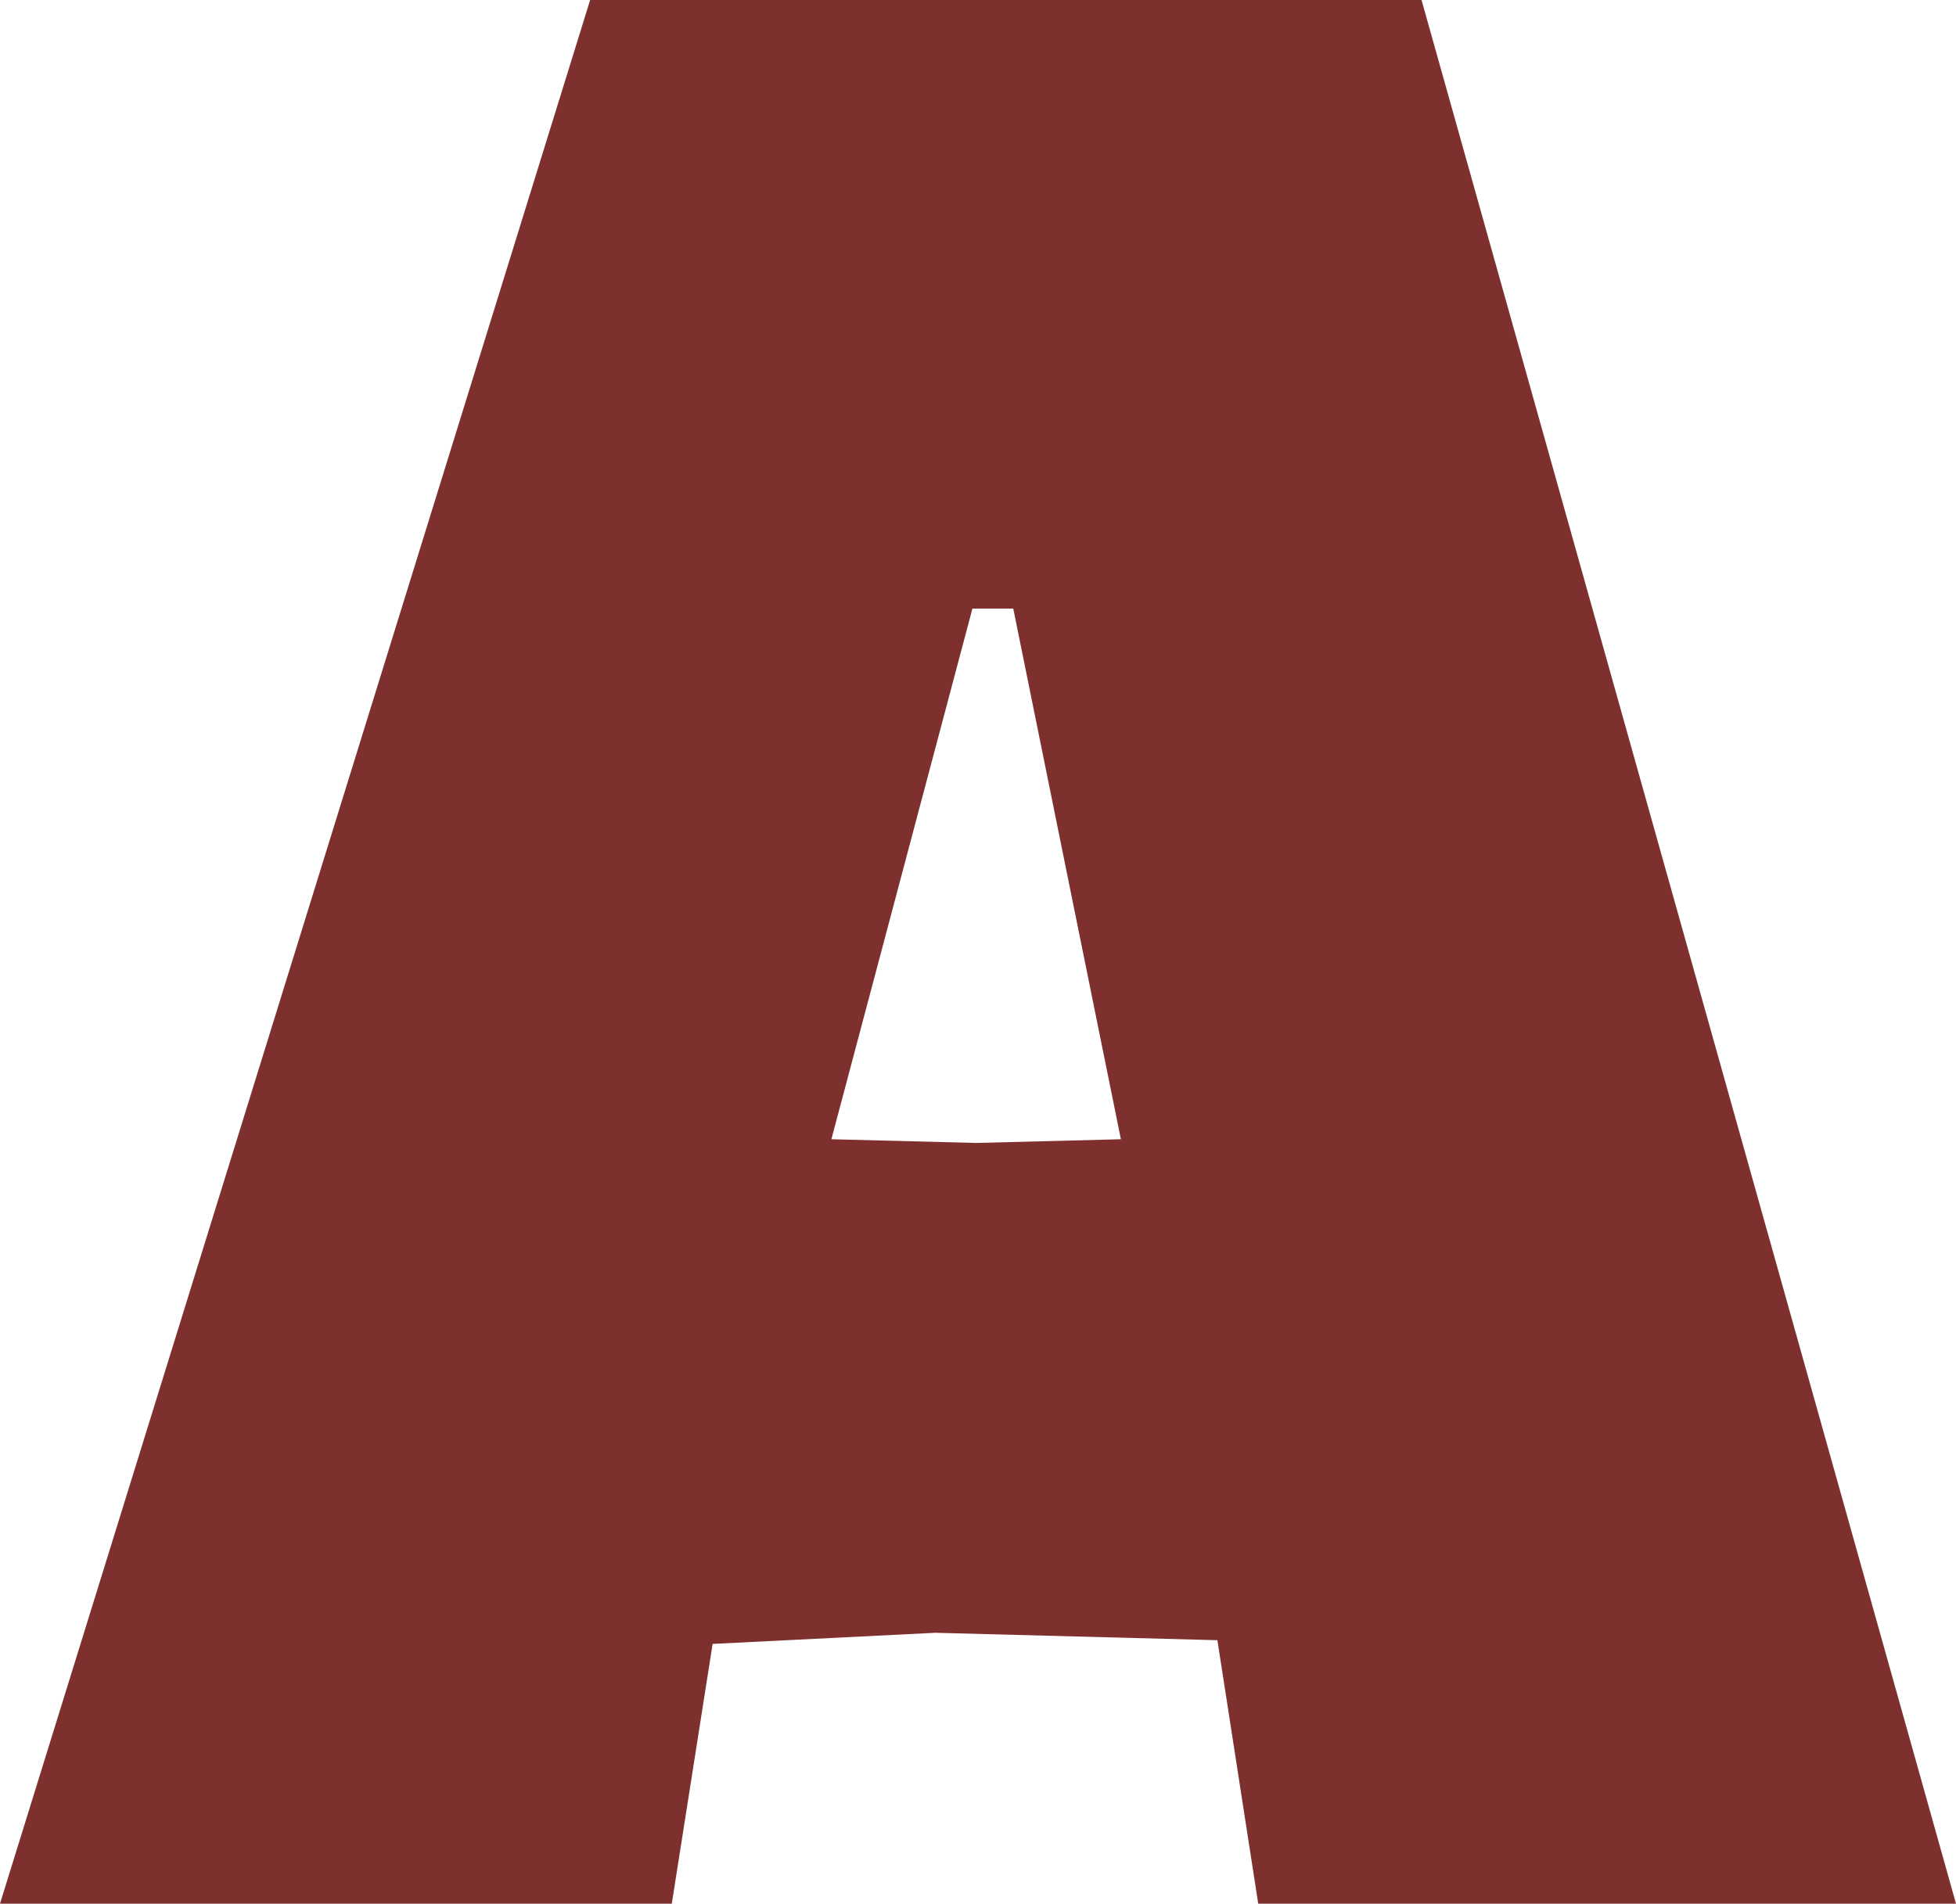
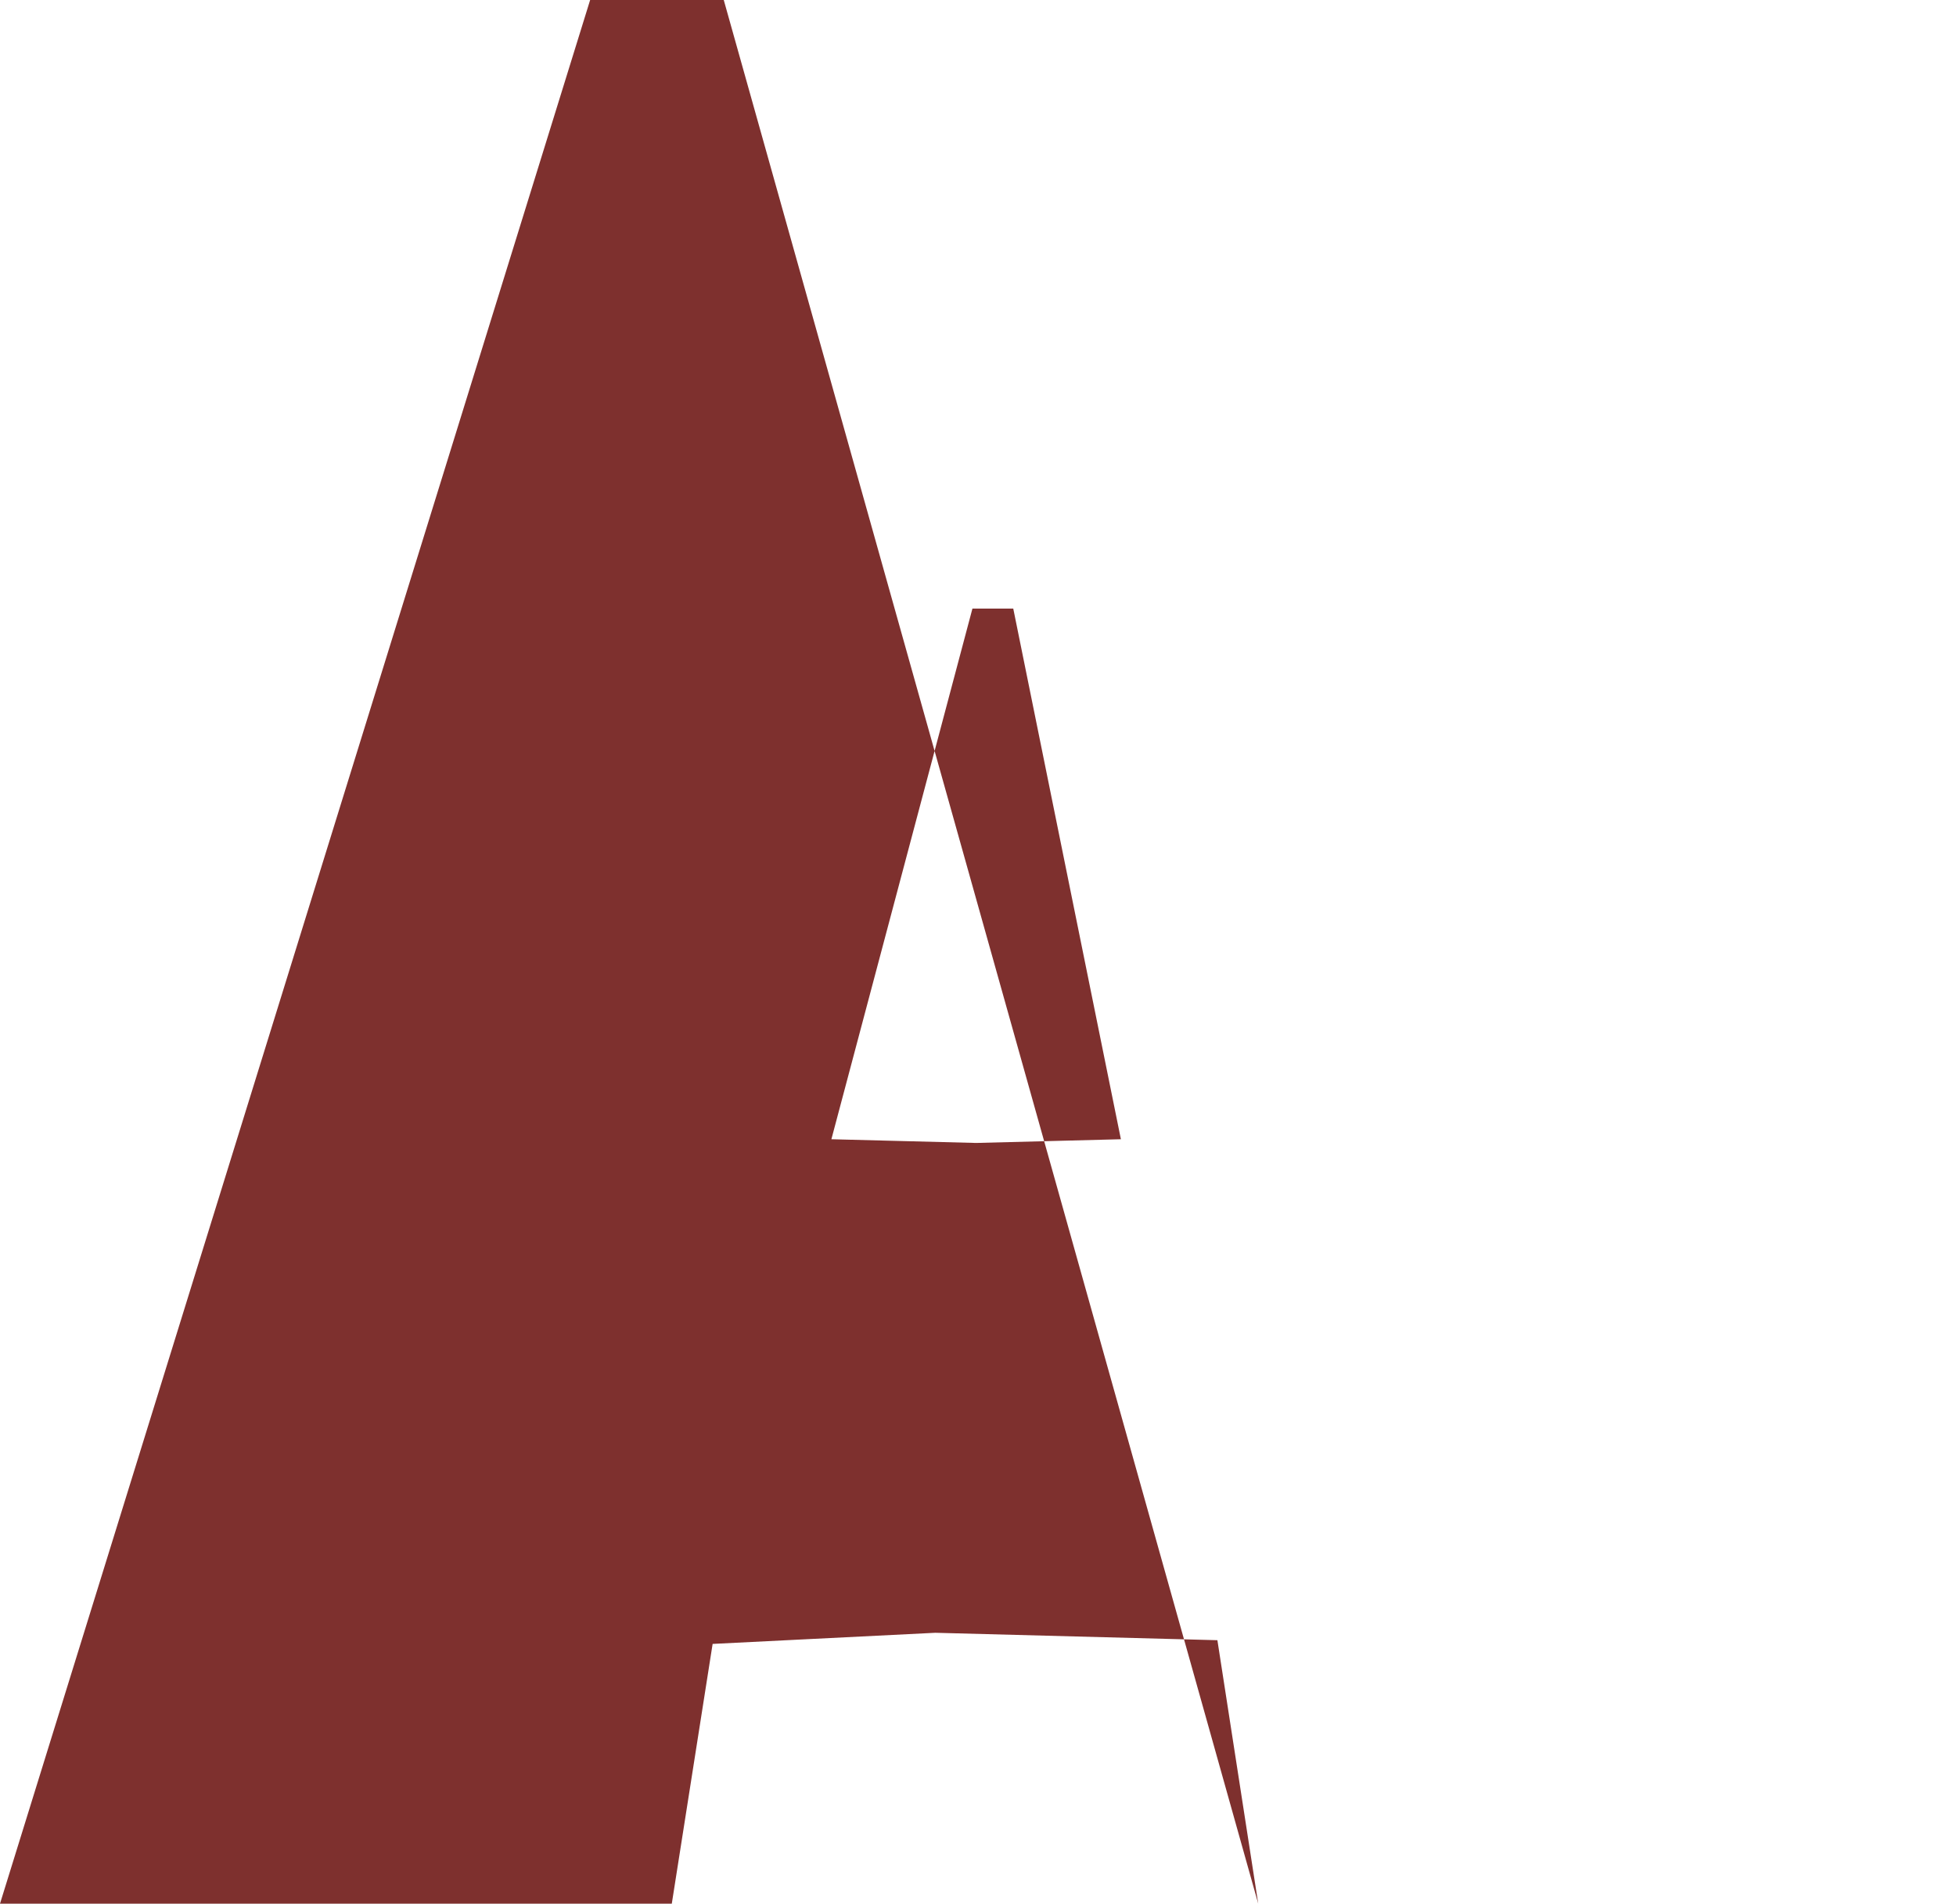
<svg xmlns="http://www.w3.org/2000/svg" id="_レイヤー_2" data-name="レイヤー 2" viewBox="0 0 36.89 35.91">
  <defs>
    <style>
      .cls-1 {
        fill: #7e302e;
        stroke-width: 0px;
      }
    </style>
  </defs>
  <g id="Feature_" data-name="Feature ">
-     <path class="cls-1" d="m23.73,35.91l-.77-4.97-5.32-.14-4.2.21-.77,4.9H0L11.13,0h15.68l10.08,35.91h-13.16Zm-5.32-14.35l2.73-.07-2.03-10.01h-.77l-2.66,10.01,2.73.07Z" />
+     <path class="cls-1" d="m23.73,35.91l-.77-4.97-5.32-.14-4.2.21-.77,4.9H0L11.13,0h15.68h-13.16Zm-5.32-14.35l2.73-.07-2.03-10.01h-.77l-2.66,10.01,2.73.07Z" />
  </g>
</svg>